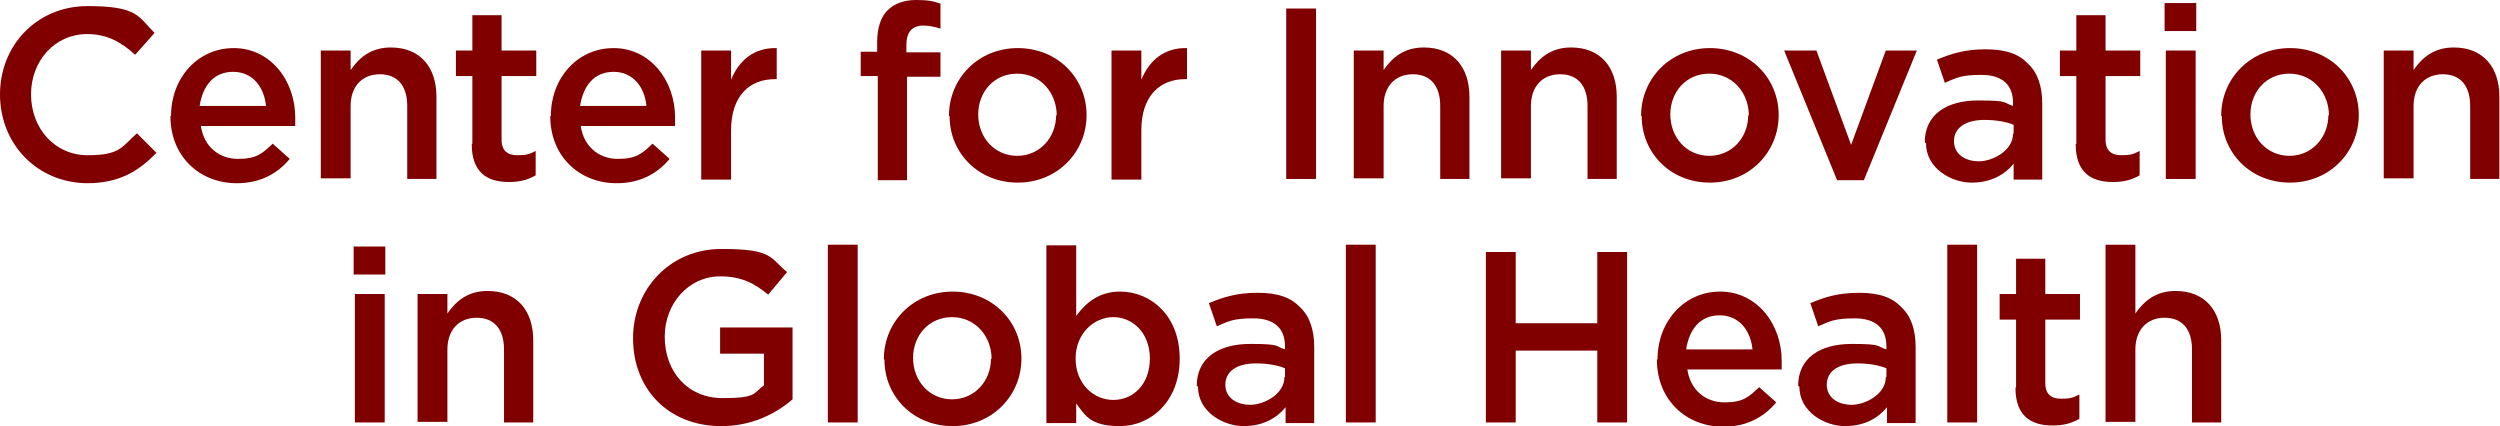
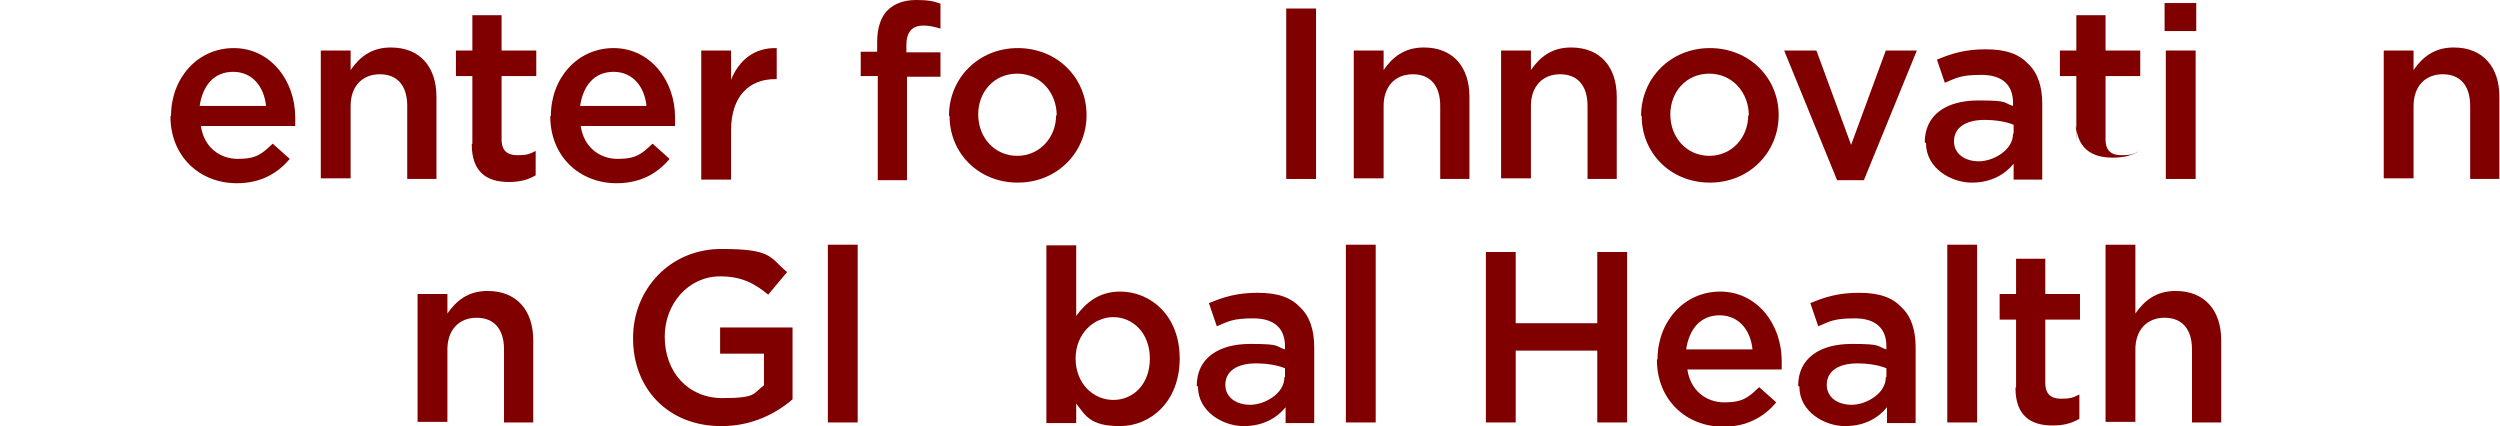
<svg xmlns="http://www.w3.org/2000/svg" id="Layer_1" version="1.1" viewBox="0 0 410.7 70">
  <defs>
    <style>
      .st0 {
        fill: maroon;
      }
    </style>
  </defs>
-   <path class="st0" d="M0,15.5h0C0,7.5,6,1,14.4,1s8.3,1.8,11,4.4l-3.2,3.6c-2.3-2.1-4.6-3.4-7.9-3.4-5.3,0-9.2,4.4-9.2,9.9h0c0,5.6,3.9,10,9.3,10s5.6-1.4,8.1-3.6l3.2,3.2c-2.9,3-6.1,5-11.4,5C6,30,0,23.6,0,15.5Z" />
  <path class="st0" d="M28.1,19h0c0-6.1,4.3-11.1,10.3-11.1s10.1,5.3,10.1,11.4,0,.9,0,1.4h-15.5c.5,3.4,3,5.4,6.1,5.4s4-.9,5.7-2.5l2.8,2.5c-2,2.4-4.8,4-8.7,4-6.1,0-10.9-4.4-10.9-11ZM43.7,17.4c-.3-3.1-2.2-5.6-5.4-5.6s-5,2.3-5.5,5.6h10.9Z" />
  <path class="st0" d="M52.7,8.3h4.9v3.2c1.4-2,3.3-3.7,6.6-3.7,4.8,0,7.5,3.2,7.5,8.1v13.5h-4.8v-12c0-3.3-1.6-5.2-4.5-5.2s-4.8,2-4.8,5.2v11.9h-4.9V8.3Z" />
  <path class="st0" d="M77.6,23.6v-11.1h-2.7v-4.2h2.7V2.5h4.8v5.8h5.7v4.2h-5.7v10.4c0,1.9,1,2.6,2.6,2.6s2-.2,3-.7v4c-1.2.7-2.5,1.1-4.4,1.1-3.6,0-6.1-1.6-6.1-6.2Z" />
  <path class="st0" d="M90.5,19h0c0-6.1,4.3-11.1,10.3-11.1s10.1,5.3,10.1,11.4,0,.9,0,1.4h-15.5c.5,3.4,3,5.4,6.1,5.4s4-.9,5.7-2.5l2.8,2.5c-2,2.4-4.8,4-8.7,4-6.1,0-10.9-4.4-10.9-11ZM106.2,17.4c-.3-3.1-2.2-5.6-5.4-5.6s-5,2.3-5.5,5.6h10.9Z" />
  <path class="st0" d="M115.2,8.3h4.9v4.8c1.3-3.2,3.8-5.3,7.5-5.2v5.1h-.3c-4.2,0-7.2,2.8-7.2,8.4v8.1h-4.9V8.3Z" />
  <path class="st0" d="M144.1,12.5h-2.7v-4h2.7v-1.6c0-2.3.6-4.1,1.7-5.2,1.1-1.1,2.7-1.7,4.7-1.7s2.9.2,4,.6v4.1c-1-.3-1.8-.5-2.8-.5-1.8,0-2.8,1-2.8,3.2v1.2h5.6v4h-5.5v17h-4.8V12.5Z" />
  <path class="st0" d="M155.9,19h0c0-6.1,4.8-11.1,11.3-11.1s11.3,4.9,11.3,11h0c0,6.1-4.8,11.1-11.3,11.1s-11.2-4.9-11.2-10.9ZM173.6,19h0c0-3.8-2.7-6.9-6.5-6.9s-6.4,3-6.4,6.7h0c0,3.8,2.7,6.8,6.4,6.8s6.4-3,6.4-6.7Z" />
-   <path class="st0" d="M182.6,8.3h4.9v4.8c1.3-3.2,3.8-5.3,7.5-5.2v5.1h-.3c-4.2,0-7.2,2.8-7.2,8.4v8.1h-4.9V8.3Z" />
  <path class="st0" d="M211.3,1.4h4.9v28h-4.9V1.4Z" />
  <path class="st0" d="M222.4,8.3h4.9v3.2c1.4-2,3.3-3.7,6.6-3.7,4.8,0,7.5,3.2,7.5,8.1v13.5h-4.8v-12c0-3.3-1.6-5.2-4.5-5.2s-4.8,2-4.8,5.2v11.9h-4.9V8.3Z" />
  <path class="st0" d="M246.6,8.3h4.9v3.2c1.4-2,3.3-3.7,6.6-3.7,4.8,0,7.5,3.2,7.5,8.1v13.5h-4.8v-12c0-3.3-1.6-5.2-4.5-5.2s-4.8,2-4.8,5.2v11.9h-4.9V8.3Z" />
  <path class="st0" d="M269.6,19h0c0-6.1,4.8-11.1,11.3-11.1s11.3,4.9,11.3,11h0c0,6.1-4.8,11.1-11.3,11.1s-11.2-4.9-11.2-10.9ZM287.3,19h0c0-3.8-2.7-6.9-6.5-6.9s-6.4,3-6.4,6.7h0c0,3.8,2.7,6.8,6.4,6.8s6.4-3,6.4-6.7Z" />
  <path class="st0" d="M293.2,8.3h5.2l5.7,15.5,5.7-15.5h5.1l-8.7,21.3h-4.4l-8.7-21.3Z" />
  <path class="st0" d="M316.2,23.4h0c0-4.6,3.6-6.9,8.8-6.9s4,.4,5.7.9v-.5c0-3-1.8-4.6-5.2-4.6s-4.1.5-6,1.3l-1.3-3.8c2.4-1,4.6-1.7,8-1.7s5.5.8,7,2.4c1.6,1.5,2.3,3.8,2.3,6.5v12.5h-4.7v-2.6c-1.4,1.7-3.6,3.1-6.9,3.1s-7.5-2.3-7.5-6.5ZM330.8,21.9v-1.4c-1.2-.5-2.9-.8-4.8-.8-3.1,0-5,1.3-5,3.5h0c0,2.1,1.8,3.3,4.1,3.3s5.6-1.8,5.6-4.5Z" />
-   <path class="st0" d="M341.1,23.6v-11.1h-2.7v-4.2h2.7V2.5h4.8v5.8h5.7v4.2h-5.7v10.4c0,1.9,1,2.6,2.6,2.6s2-.2,3-.7v4c-1.2.7-2.5,1.1-4.4,1.1-3.6,0-6.1-1.6-6.1-6.2Z" />
+   <path class="st0" d="M341.1,23.6v-11.1h-2.7v-4.2h2.7V2.5h4.8v5.8h5.7v4.2h-5.7v10.4c0,1.9,1,2.6,2.6,2.6s2-.2,3-.7c-1.2.7-2.5,1.1-4.4,1.1-3.6,0-6.1-1.6-6.1-6.2Z" />
  <path class="st0" d="M355.6.5h5.2v4.6h-5.2V.5ZM355.8,8.3h4.9v21.1h-4.9V8.3Z" />
-   <path class="st0" d="M364.9,19h0c0-6.1,4.8-11.1,11.3-11.1s11.3,4.9,11.3,11h0c0,6.1-4.8,11.1-11.3,11.1s-11.2-4.9-11.2-10.9ZM382.6,19h0c0-3.8-2.7-6.9-6.5-6.9s-6.4,3-6.4,6.7h0c0,3.8,2.7,6.8,6.4,6.8s6.4-3,6.4-6.7Z" />
  <path class="st0" d="M391.6,8.3h4.9v3.2c1.4-2,3.3-3.7,6.6-3.7,4.8,0,7.5,3.2,7.5,8.1v13.5h-4.8v-12c0-3.3-1.6-5.2-4.5-5.2s-4.8,2-4.8,5.2v11.9h-4.9V8.3Z" />
-   <path class="st0" d="M58.1,40.5h5.2v4.6h-5.2v-4.6ZM58.3,48.3h4.9v21.1h-4.9v-21.1Z" />
  <path class="st0" d="M68.6,48.3h4.9v3.2c1.4-2,3.3-3.7,6.6-3.7,4.8,0,7.5,3.2,7.5,8.1v13.5h-4.8v-12c0-3.3-1.6-5.2-4.5-5.2s-4.8,2-4.8,5.2v11.9h-4.9v-21.1Z" />
  <path class="st0" d="M104,55.5h0c0-7.9,6-14.6,14.5-14.6s7.9,1.4,10.8,3.8l-3.1,3.7c-2.2-1.8-4.3-3-7.9-3-5.2,0-9.1,4.5-9.1,9.9h0c0,5.8,3.8,10.1,9.5,10.1s5-.8,6.8-2.1v-5.2h-7.2v-4.3h11.9v11.8c-2.8,2.4-6.7,4.4-11.7,4.4-8.8,0-14.5-6.2-14.5-14.4Z" />
  <path class="st0" d="M136,40.2h4.9v29.2h-4.9v-29.2Z" />
-   <path class="st0" d="M145.2,59h0c0-6.1,4.8-11.1,11.3-11.1s11.3,4.9,11.3,11h0c0,6.1-4.8,11.1-11.3,11.1s-11.2-4.9-11.2-10.9ZM162.9,59h0c0-3.8-2.7-6.9-6.5-6.9s-6.4,3-6.4,6.7h0c0,3.8,2.7,6.8,6.4,6.8s6.4-3,6.4-6.7Z" />
  <path class="st0" d="M176.8,66.2v3.3h-4.9v-29.2h4.9v11.6c1.6-2.2,3.8-4,7.2-4,5,0,9.8,3.9,9.8,11h0c0,7.1-4.8,11.1-9.8,11.1s-5.7-1.8-7.2-3.7ZM188.9,58.9h0c0-4.2-2.8-6.8-6-6.8s-6.2,2.7-6.2,6.8h0c0,4.1,2.9,6.8,6.2,6.8s6-2.6,6-6.8Z" />
  <path class="st0" d="M196.6,63.4h0c0-4.6,3.6-6.9,8.8-6.9s4,.4,5.7.9v-.5c0-3-1.8-4.6-5.2-4.6s-4.1.5-6,1.3l-1.3-3.8c2.4-1,4.6-1.7,8-1.7s5.5.8,7,2.4c1.6,1.5,2.3,3.8,2.3,6.5v12.5h-4.7v-2.6c-1.4,1.7-3.6,3.1-6.9,3.1s-7.5-2.3-7.5-6.5ZM211.1,61.9v-1.4c-1.2-.5-2.9-.8-4.8-.8-3.1,0-5,1.3-5,3.5h0c0,2.1,1.8,3.3,4.1,3.3s5.6-1.8,5.6-4.5Z" />
  <path class="st0" d="M221.1,40.2h4.9v29.2h-4.9v-29.2Z" />
  <path class="st0" d="M244.1,41.4h4.9v11.7h13.4v-11.7h4.9v28h-4.9v-11.8h-13.4v11.8h-4.9v-28Z" />
  <path class="st0" d="M272.3,59h0c0-6.1,4.3-11.1,10.3-11.1s10.1,5.3,10.1,11.4,0,.9,0,1.4h-15.5c.5,3.4,3,5.4,6.1,5.4s4-.9,5.7-2.5l2.8,2.5c-2,2.4-4.8,4-8.7,4-6.1,0-10.9-4.4-10.9-11ZM287.9,57.4c-.3-3.1-2.2-5.6-5.4-5.6s-5,2.3-5.5,5.6h10.9Z" />
  <path class="st0" d="M295.4,63.4h0c0-4.6,3.6-6.9,8.8-6.9s4,.4,5.7.9v-.5c0-3-1.8-4.6-5.2-4.6s-4.1.5-6,1.3l-1.3-3.8c2.4-1,4.6-1.7,8-1.7s5.5.8,7,2.4c1.6,1.5,2.3,3.8,2.3,6.5v12.5h-4.7v-2.6c-1.4,1.7-3.6,3.1-6.9,3.1s-7.5-2.3-7.5-6.5ZM309.9,61.9v-1.4c-1.2-.5-2.9-.8-4.8-.8-3.1,0-5,1.3-5,3.5h0c0,2.1,1.8,3.3,4.1,3.3s5.6-1.8,5.6-4.5Z" />
  <path class="st0" d="M319.9,40.2h4.9v29.2h-4.9v-29.2Z" />
  <path class="st0" d="M331.2,63.6v-11.1h-2.7v-4.2h2.7v-5.8h4.8v5.8h5.7v4.2h-5.7v10.4c0,1.9,1,2.6,2.6,2.6s2-.2,3-.7v4c-1.2.7-2.5,1.1-4.4,1.1-3.6,0-6.1-1.6-6.1-6.2Z" />
  <path class="st0" d="M345.9,40.2h4.9v11.3c1.4-2,3.3-3.7,6.6-3.7,4.8,0,7.5,3.2,7.5,8.1v13.5h-4.8v-12c0-3.3-1.6-5.2-4.5-5.2s-4.8,2-4.8,5.2v11.9h-4.9v-29.2Z" />
</svg>